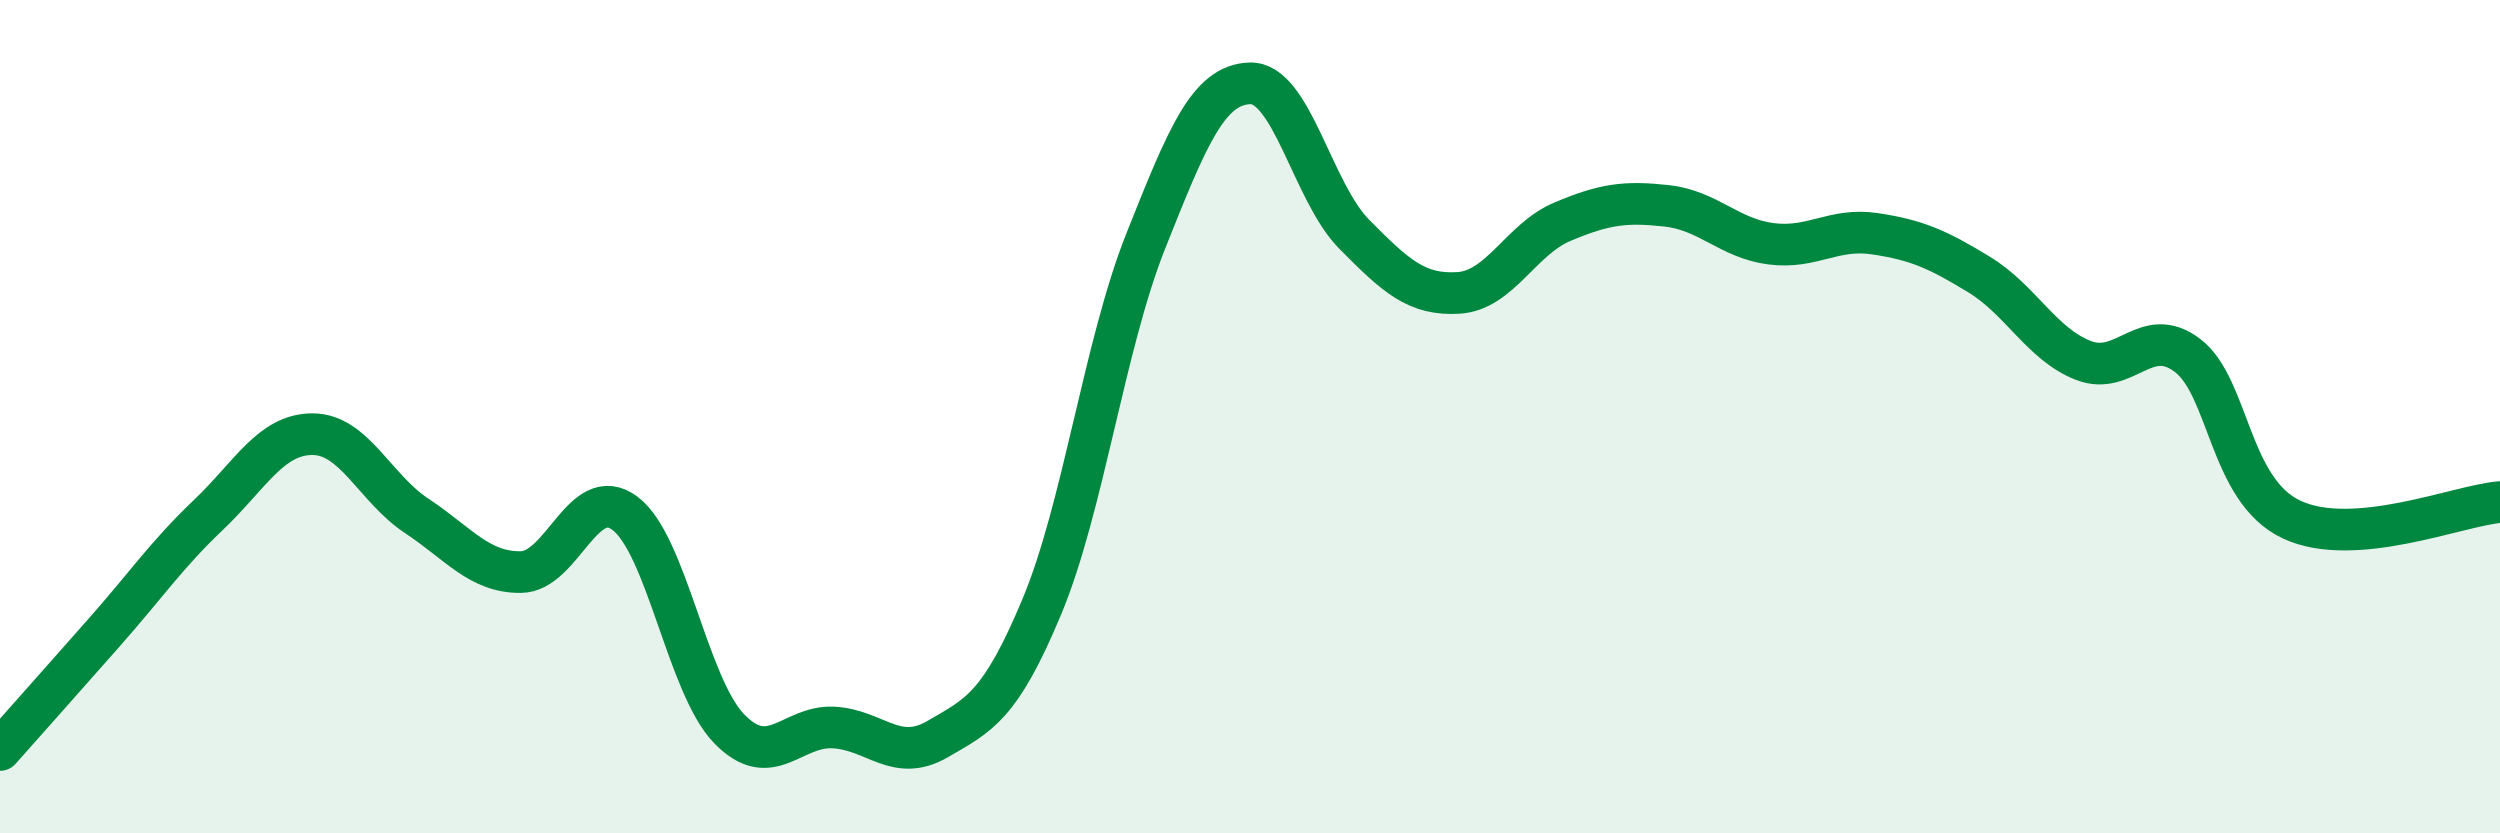
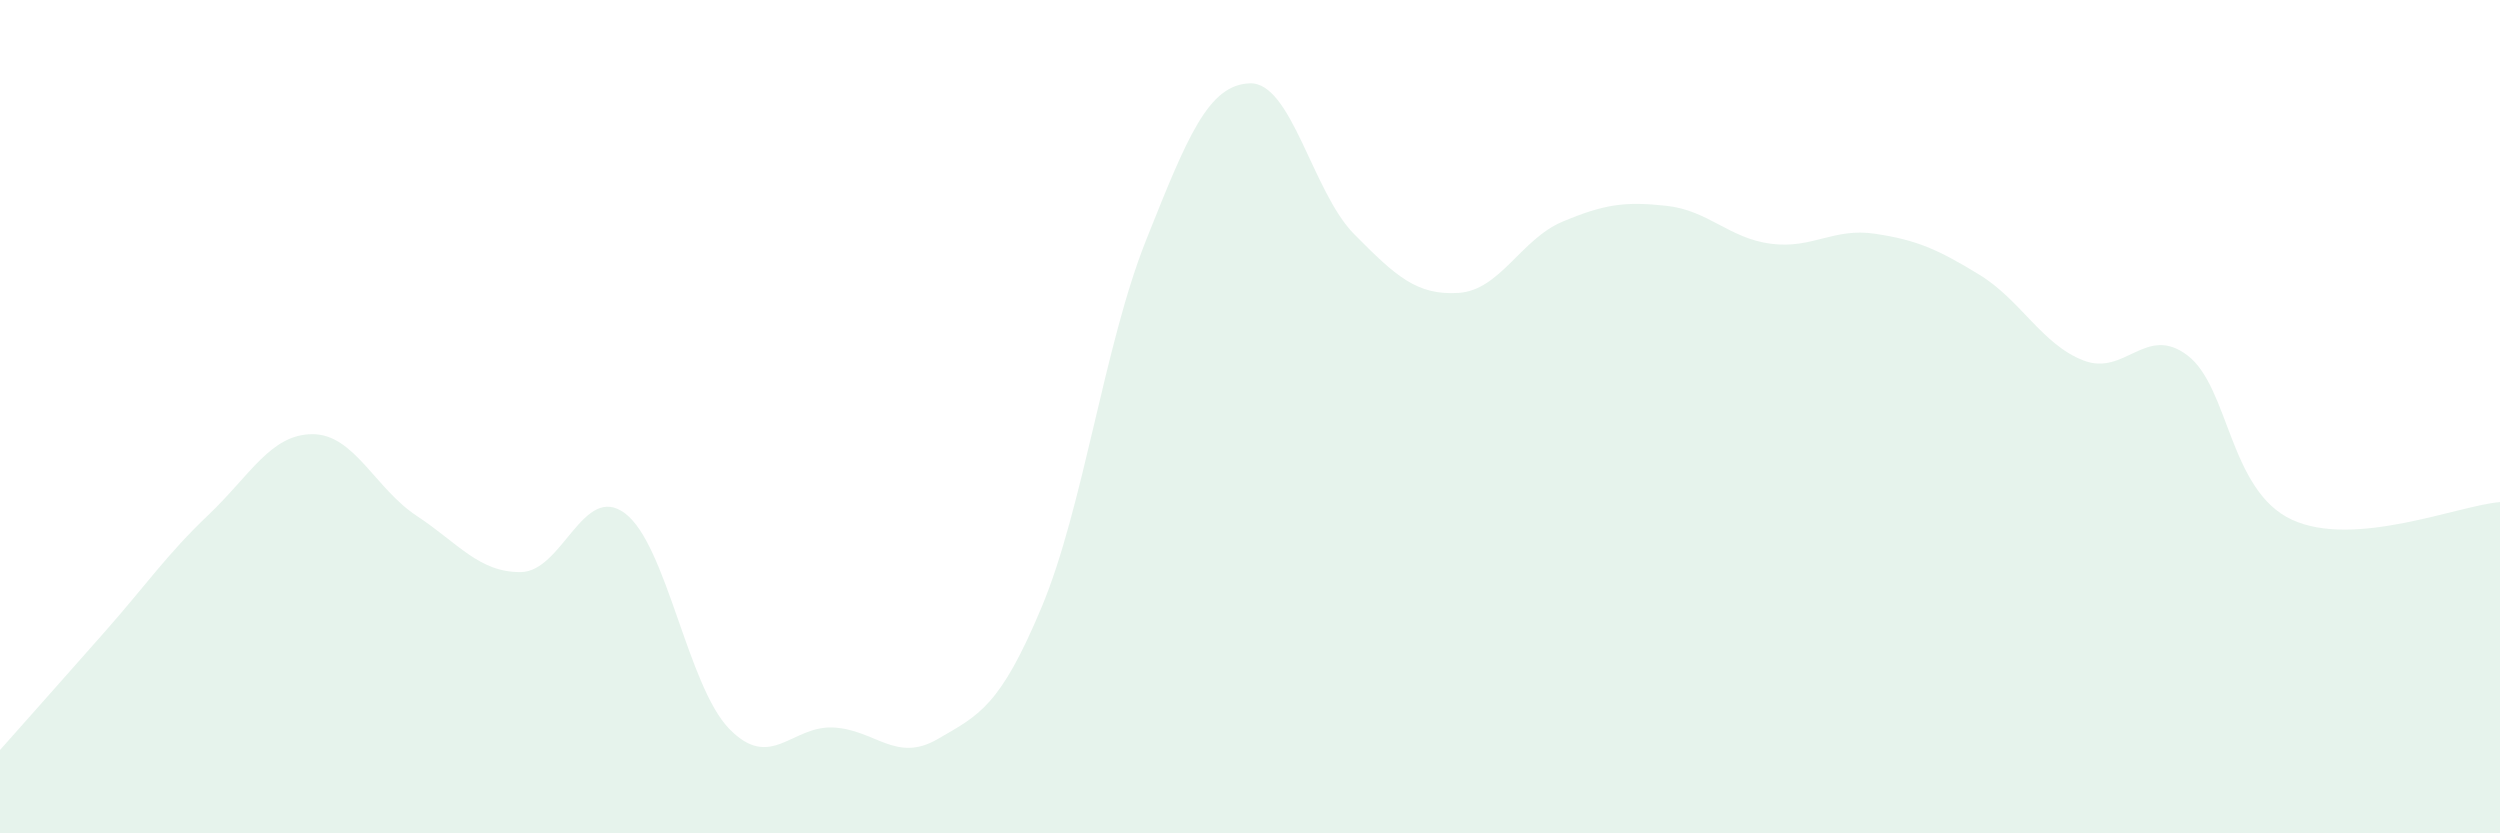
<svg xmlns="http://www.w3.org/2000/svg" width="60" height="20" viewBox="0 0 60 20">
  <path d="M 0,18 C 0.5,17.44 1.5,16.31 2.5,15.18 C 3.5,14.05 4,13.31 5,12.36 C 6,11.41 6.5,10.42 7.5,10.42 C 8.5,10.42 9,11.72 10,12.38 C 11,13.04 11.5,13.74 12.5,13.73 C 13.5,13.72 14,11.57 15,12.32 C 16,13.07 16.5,16.46 17.5,17.49 C 18.5,18.52 19,17.41 20,17.46 C 21,17.51 21.5,18.32 22.5,17.74 C 23.5,17.16 24,16.96 25,14.57 C 26,12.18 26.5,8.29 27.5,5.78 C 28.5,3.27 29,2.03 30,2 C 31,1.97 31.5,4.61 32.5,5.62 C 33.5,6.63 34,7.09 35,7.03 C 36,6.97 36.5,5.74 37.5,5.32 C 38.5,4.9 39,4.83 40,4.94 C 41,5.05 41.5,5.72 42.5,5.85 C 43.5,5.98 44,5.46 45,5.61 C 46,5.76 46.5,5.98 47.5,6.59 C 48.5,7.2 49,8.26 50,8.65 C 51,9.04 51.5,7.77 52.5,8.53 C 53.5,9.29 53.5,11.77 55,12.47 C 56.5,13.17 59,12.13 60,12.05L60 20L0 20Z" fill="#008740" opacity="0.1" stroke-linecap="round" stroke-linejoin="round" />
-   <path d="M 0,18 C 0.5,17.44 1.5,16.31 2.5,15.18 C 3.5,14.05 4,13.31 5,12.36 C 6,11.41 6.5,10.42 7.5,10.42 C 8.5,10.42 9,11.72 10,12.38 C 11,13.04 11.5,13.74 12.5,13.73 C 13.5,13.72 14,11.57 15,12.32 C 16,13.07 16.5,16.46 17.5,17.49 C 18.5,18.52 19,17.41 20,17.46 C 21,17.51 21.5,18.32 22.5,17.74 C 23.5,17.16 24,16.96 25,14.57 C 26,12.18 26.5,8.29 27.5,5.78 C 28.5,3.27 29,2.03 30,2 C 31,1.97 31.5,4.61 32.5,5.62 C 33.5,6.63 34,7.09 35,7.03 C 36,6.97 36.5,5.74 37.5,5.32 C 38.5,4.9 39,4.83 40,4.94 C 41,5.05 41.5,5.72 42.5,5.85 C 43.5,5.98 44,5.46 45,5.61 C 46,5.76 46.5,5.98 47.5,6.59 C 48.5,7.2 49,8.26 50,8.65 C 51,9.04 51.5,7.77 52.5,8.53 C 53.5,9.29 53.5,11.77 55,12.47 C 56.5,13.17 59,12.13 60,12.05" stroke="#008740" stroke-width="1" fill="none" stroke-linecap="round" stroke-linejoin="round" />
</svg>